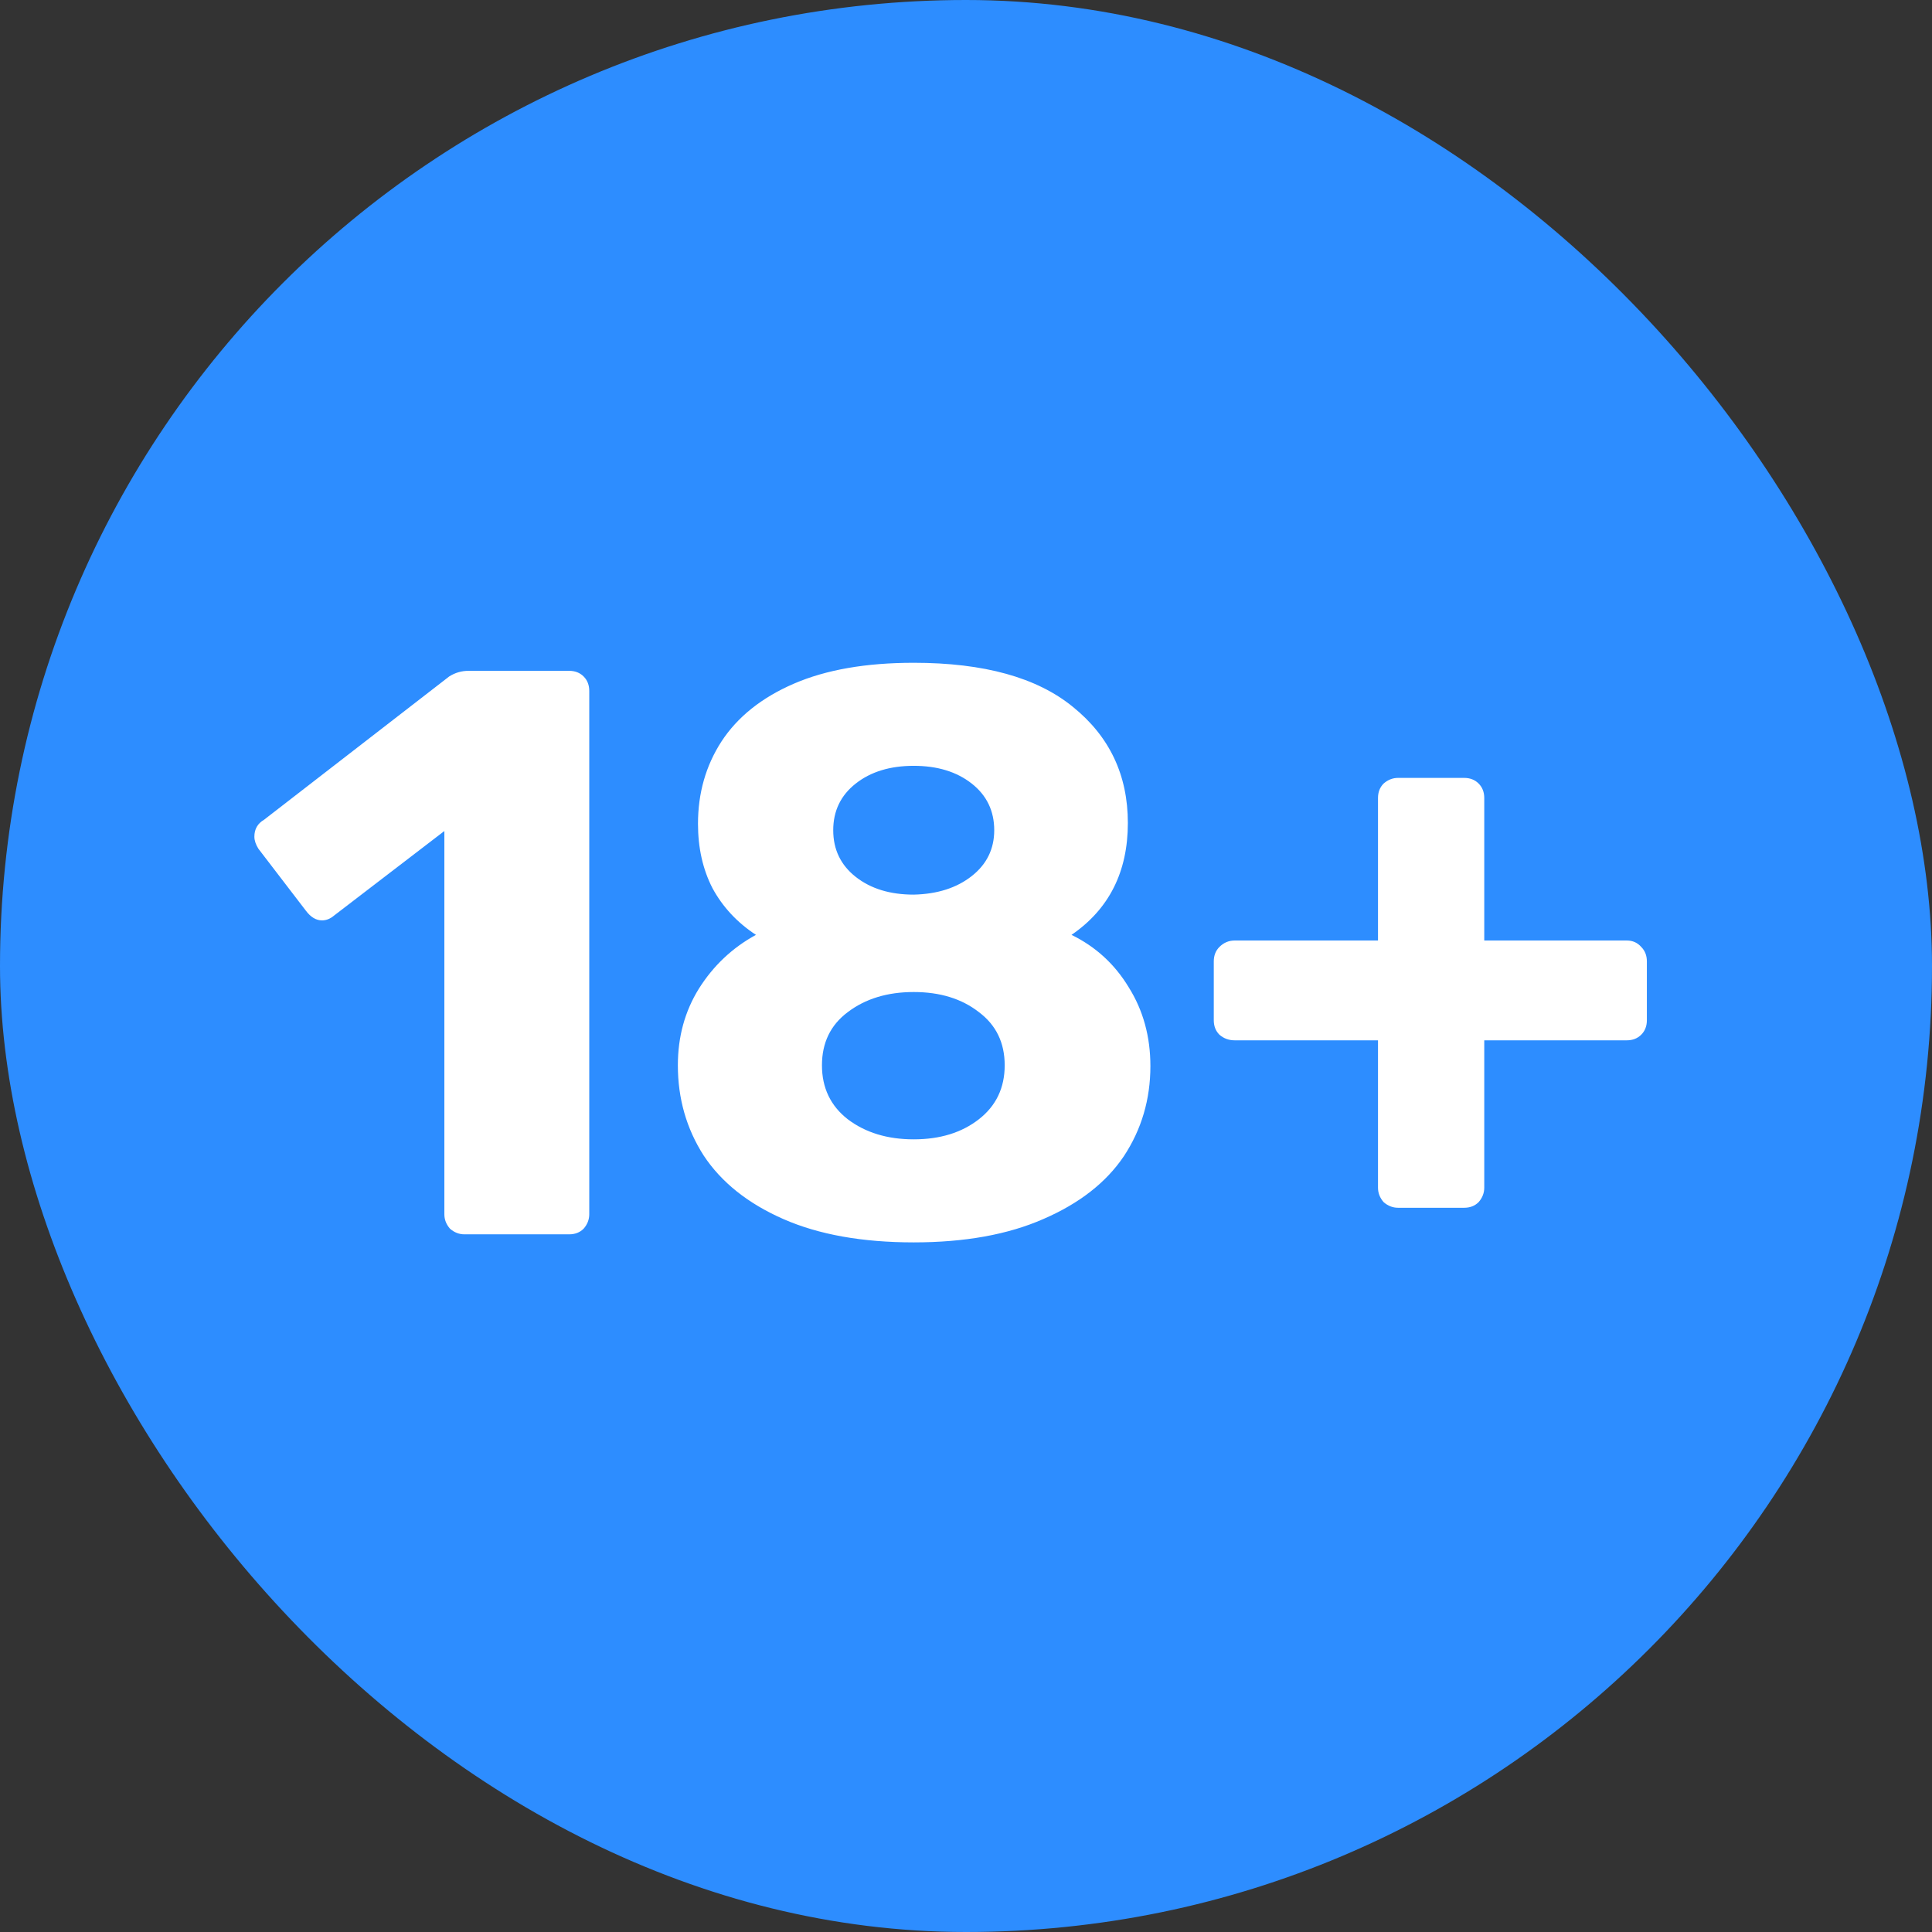
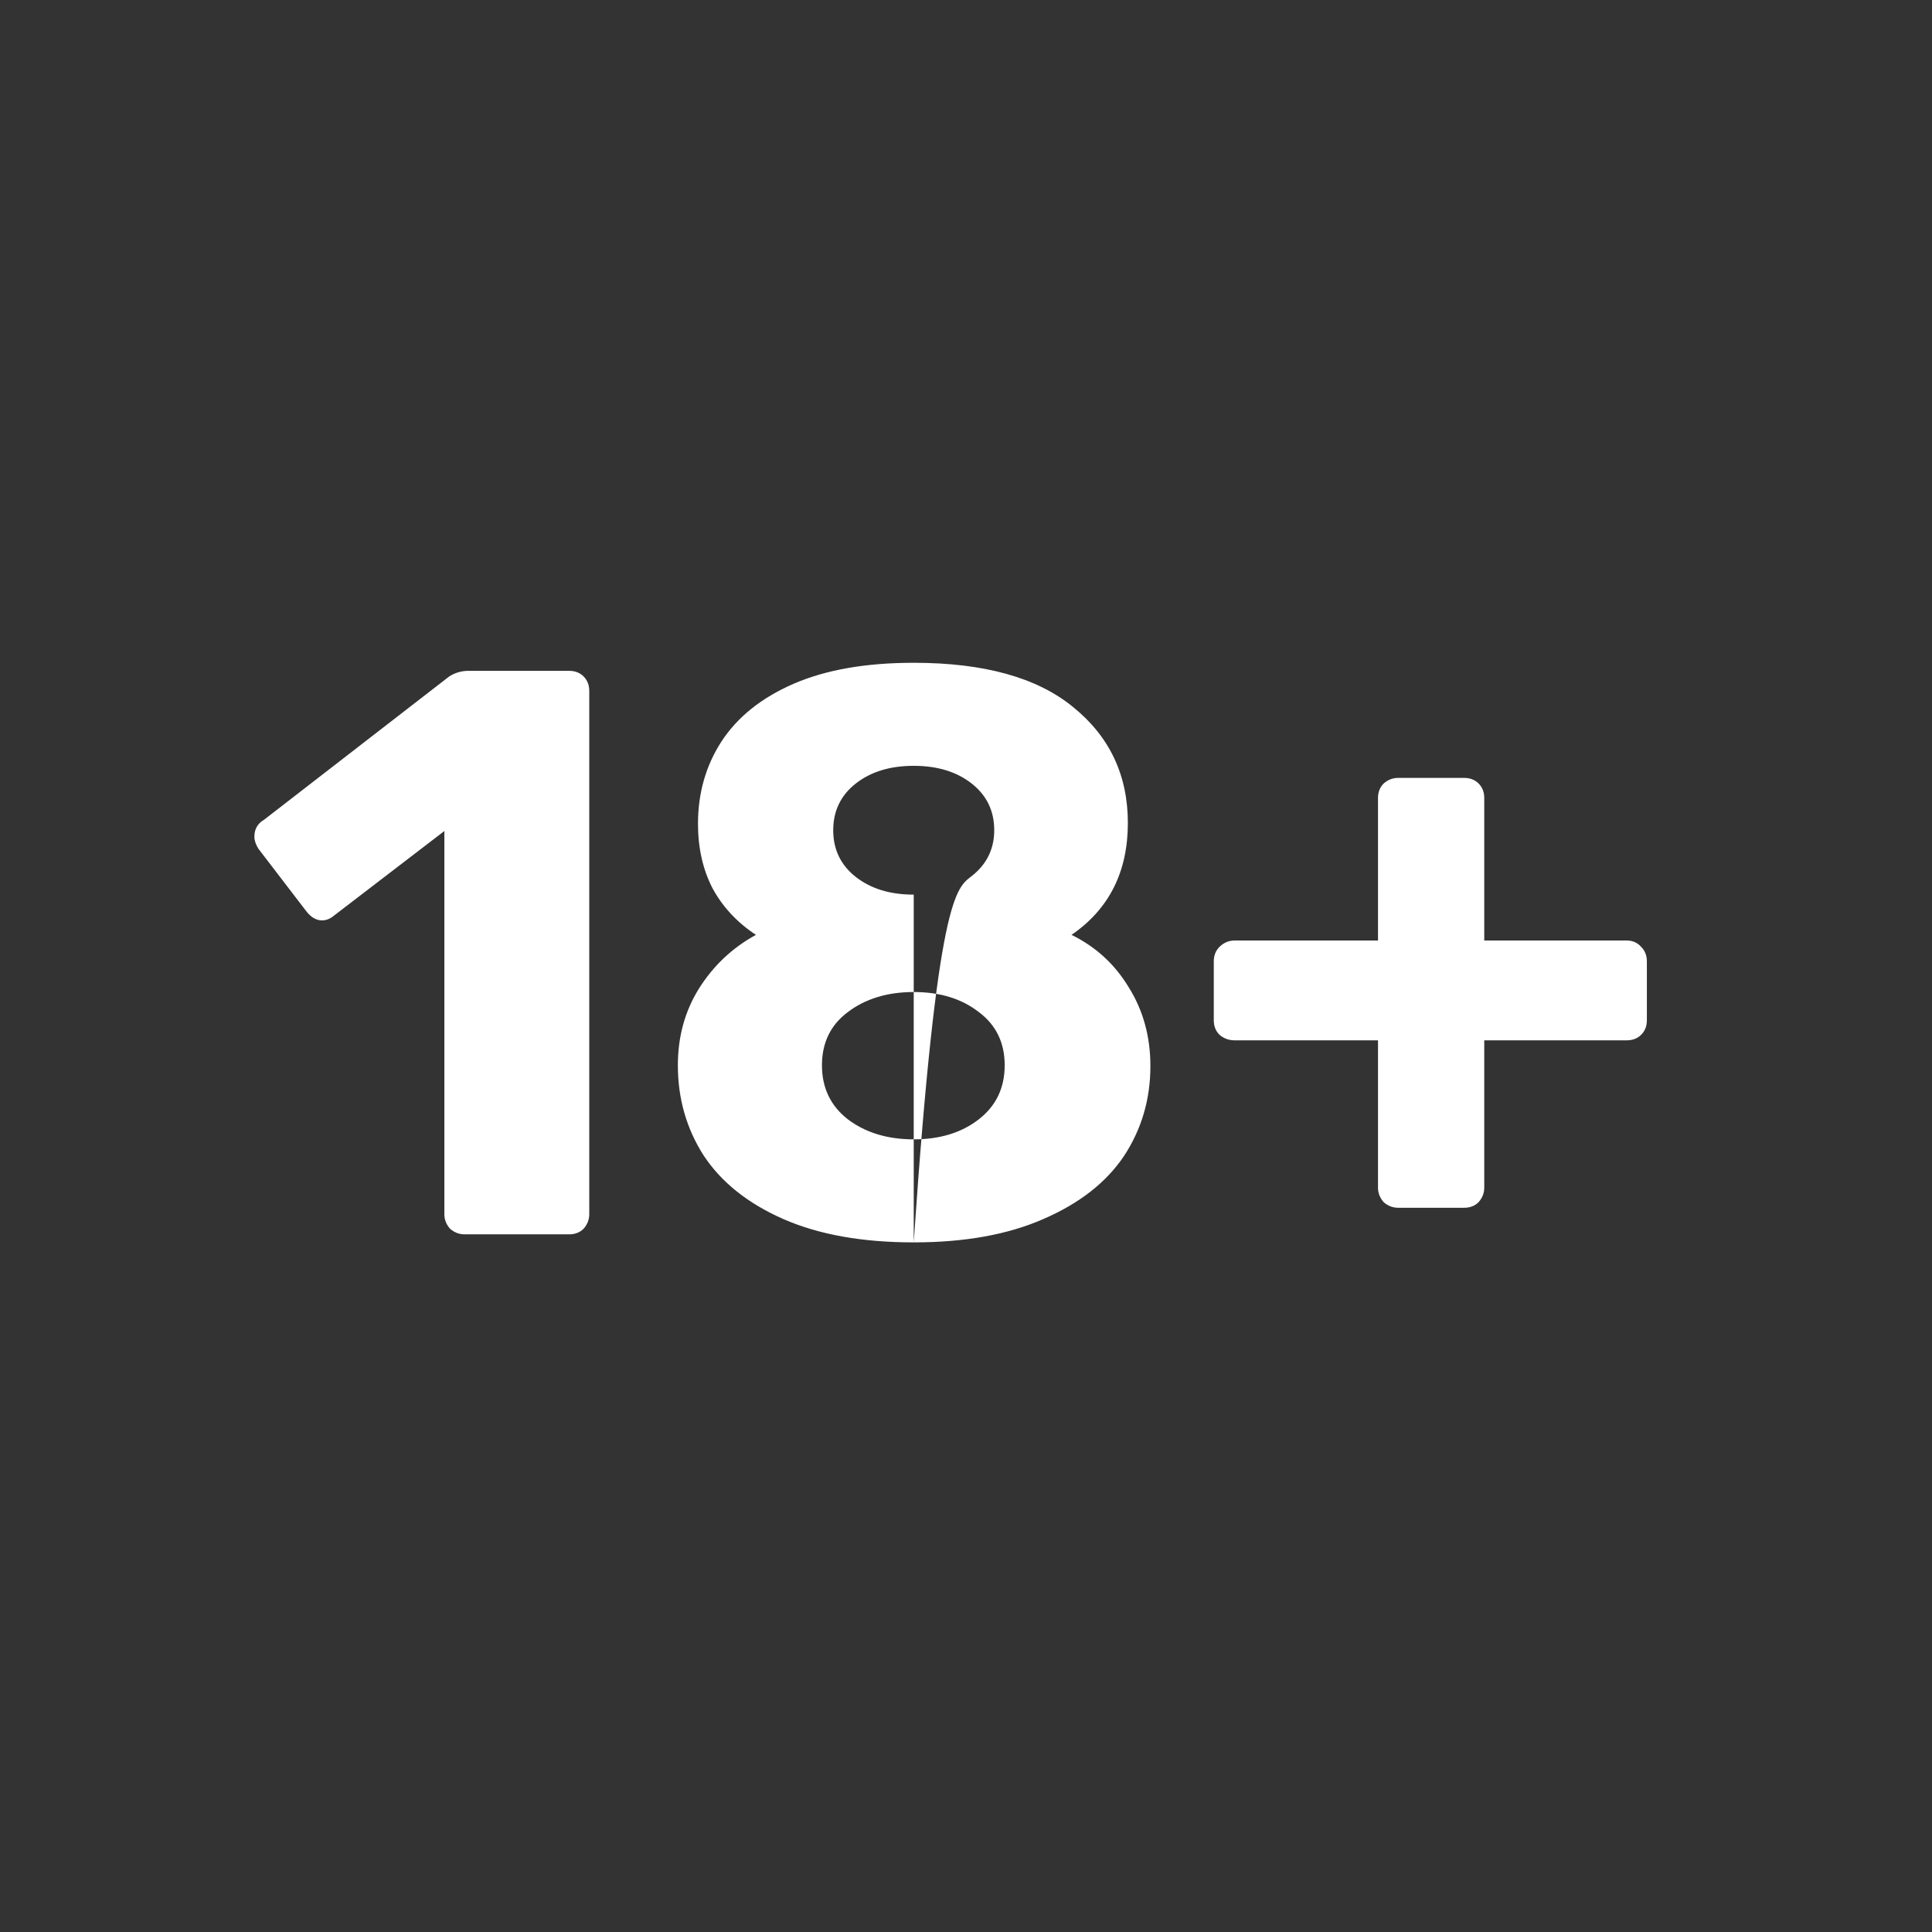
<svg xmlns="http://www.w3.org/2000/svg" width="36" height="36" viewBox="0 0 36 36" fill="none">
  <rect x="0" y="0" width="36" height="36" fill="#333333" stroke="none" />
-   <rect width="36" height="36" rx="18" fill="#2D8DFF" />
-   <path d="M8.655 23C8.555 23 8.465 22.965 8.385 22.895C8.315 22.815 8.28 22.725 8.28 22.625V15.485L6.225 17.06C6.155 17.12 6.08 17.15 6 17.15C5.89 17.15 5.79 17.09 5.7 16.97L4.815 15.815C4.765 15.735 4.74 15.66 4.74 15.59C4.74 15.45 4.8 15.345 4.92 15.275L8.37 12.605C8.48 12.535 8.6 12.5 8.73 12.5H10.605C10.715 12.5 10.805 12.535 10.875 12.605C10.945 12.675 10.98 12.765 10.98 12.875V22.625C10.98 22.725 10.945 22.815 10.875 22.895C10.805 22.965 10.715 23 10.605 23H8.655ZM17.026 23.15C16.066 23.15 15.256 23.005 14.596 22.715C13.936 22.425 13.441 22.03 13.111 21.53C12.791 21.03 12.631 20.47 12.631 19.85C12.631 19.32 12.761 18.845 13.021 18.425C13.291 17.995 13.646 17.66 14.086 17.42C13.736 17.19 13.466 16.9 13.276 16.55C13.096 16.2 13.006 15.8 13.006 15.35C13.006 14.78 13.151 14.27 13.441 13.82C13.741 13.36 14.191 13 14.791 12.74C15.391 12.48 16.136 12.35 17.026 12.35C18.336 12.35 19.326 12.625 19.996 13.175C20.676 13.725 21.016 14.445 21.016 15.335C21.016 16.245 20.666 16.94 19.966 17.42C20.416 17.64 20.771 17.965 21.031 18.395C21.301 18.825 21.436 19.315 21.436 19.865C21.436 20.485 21.271 21.045 20.941 21.545C20.611 22.035 20.111 22.425 19.441 22.715C18.781 23.005 17.976 23.15 17.026 23.15ZM17.026 16.67C17.466 16.66 17.826 16.545 18.106 16.325C18.386 16.105 18.526 15.82 18.526 15.47C18.526 15.11 18.386 14.82 18.106 14.6C17.826 14.38 17.466 14.27 17.026 14.27C16.586 14.27 16.226 14.38 15.946 14.6C15.666 14.82 15.526 15.11 15.526 15.47C15.526 15.83 15.666 16.12 15.946 16.34C16.226 16.56 16.586 16.67 17.026 16.67ZM17.026 21.23C17.516 21.23 17.921 21.105 18.241 20.855C18.561 20.605 18.721 20.27 18.721 19.85C18.721 19.43 18.561 19.1 18.241 18.86C17.921 18.61 17.516 18.485 17.026 18.485C16.536 18.485 16.126 18.61 15.796 18.86C15.476 19.1 15.316 19.43 15.316 19.85C15.316 20.27 15.476 20.605 15.796 20.855C16.126 21.105 16.536 21.23 17.026 21.23ZM26.052 22.505C25.952 22.505 25.862 22.47 25.782 22.4C25.712 22.32 25.677 22.23 25.677 22.13V19.385H23.007C22.897 19.385 22.802 19.35 22.722 19.28C22.652 19.21 22.617 19.12 22.617 19.01V17.915C22.617 17.805 22.652 17.715 22.722 17.645C22.802 17.565 22.897 17.525 23.007 17.525H25.677V14.87C25.677 14.76 25.712 14.67 25.782 14.6C25.862 14.53 25.952 14.495 26.052 14.495H27.282C27.392 14.495 27.482 14.53 27.552 14.6C27.622 14.67 27.657 14.76 27.657 14.87V17.525H30.312C30.422 17.525 30.512 17.565 30.582 17.645C30.652 17.715 30.687 17.805 30.687 17.915V19.01C30.687 19.12 30.652 19.21 30.582 19.28C30.512 19.35 30.422 19.385 30.312 19.385H27.657V22.13C27.657 22.23 27.622 22.32 27.552 22.4C27.482 22.47 27.392 22.505 27.282 22.505H26.052Z" fill="white" />
+   <path d="M8.655 23C8.555 23 8.465 22.965 8.385 22.895C8.315 22.815 8.28 22.725 8.28 22.625V15.485L6.225 17.06C6.155 17.12 6.08 17.15 6 17.15C5.89 17.15 5.79 17.09 5.7 16.97L4.815 15.815C4.765 15.735 4.74 15.66 4.74 15.59C4.74 15.45 4.8 15.345 4.92 15.275L8.37 12.605C8.48 12.535 8.6 12.5 8.73 12.5H10.605C10.715 12.5 10.805 12.535 10.875 12.605C10.945 12.675 10.98 12.765 10.98 12.875V22.625C10.98 22.725 10.945 22.815 10.875 22.895C10.805 22.965 10.715 23 10.605 23H8.655ZM17.026 23.15C16.066 23.15 15.256 23.005 14.596 22.715C13.936 22.425 13.441 22.03 13.111 21.53C12.791 21.03 12.631 20.47 12.631 19.85C12.631 19.32 12.761 18.845 13.021 18.425C13.291 17.995 13.646 17.66 14.086 17.42C13.736 17.19 13.466 16.9 13.276 16.55C13.096 16.2 13.006 15.8 13.006 15.35C13.006 14.78 13.151 14.27 13.441 13.82C13.741 13.36 14.191 13 14.791 12.74C15.391 12.48 16.136 12.35 17.026 12.35C18.336 12.35 19.326 12.625 19.996 13.175C20.676 13.725 21.016 14.445 21.016 15.335C21.016 16.245 20.666 16.94 19.966 17.42C20.416 17.64 20.771 17.965 21.031 18.395C21.301 18.825 21.436 19.315 21.436 19.865C21.436 20.485 21.271 21.045 20.941 21.545C20.611 22.035 20.111 22.425 19.441 22.715C18.781 23.005 17.976 23.15 17.026 23.15ZC17.466 16.66 17.826 16.545 18.106 16.325C18.386 16.105 18.526 15.82 18.526 15.47C18.526 15.11 18.386 14.82 18.106 14.6C17.826 14.38 17.466 14.27 17.026 14.27C16.586 14.27 16.226 14.38 15.946 14.6C15.666 14.82 15.526 15.11 15.526 15.47C15.526 15.83 15.666 16.12 15.946 16.34C16.226 16.56 16.586 16.67 17.026 16.67ZM17.026 21.23C17.516 21.23 17.921 21.105 18.241 20.855C18.561 20.605 18.721 20.27 18.721 19.85C18.721 19.43 18.561 19.1 18.241 18.86C17.921 18.61 17.516 18.485 17.026 18.485C16.536 18.485 16.126 18.61 15.796 18.86C15.476 19.1 15.316 19.43 15.316 19.85C15.316 20.27 15.476 20.605 15.796 20.855C16.126 21.105 16.536 21.23 17.026 21.23ZM26.052 22.505C25.952 22.505 25.862 22.47 25.782 22.4C25.712 22.32 25.677 22.23 25.677 22.13V19.385H23.007C22.897 19.385 22.802 19.35 22.722 19.28C22.652 19.21 22.617 19.12 22.617 19.01V17.915C22.617 17.805 22.652 17.715 22.722 17.645C22.802 17.565 22.897 17.525 23.007 17.525H25.677V14.87C25.677 14.76 25.712 14.67 25.782 14.6C25.862 14.53 25.952 14.495 26.052 14.495H27.282C27.392 14.495 27.482 14.53 27.552 14.6C27.622 14.67 27.657 14.76 27.657 14.87V17.525H30.312C30.422 17.525 30.512 17.565 30.582 17.645C30.652 17.715 30.687 17.805 30.687 17.915V19.01C30.687 19.12 30.652 19.21 30.582 19.28C30.512 19.35 30.422 19.385 30.312 19.385H27.657V22.13C27.657 22.23 27.622 22.32 27.552 22.4C27.482 22.47 27.392 22.505 27.282 22.505H26.052Z" fill="white" />
</svg>